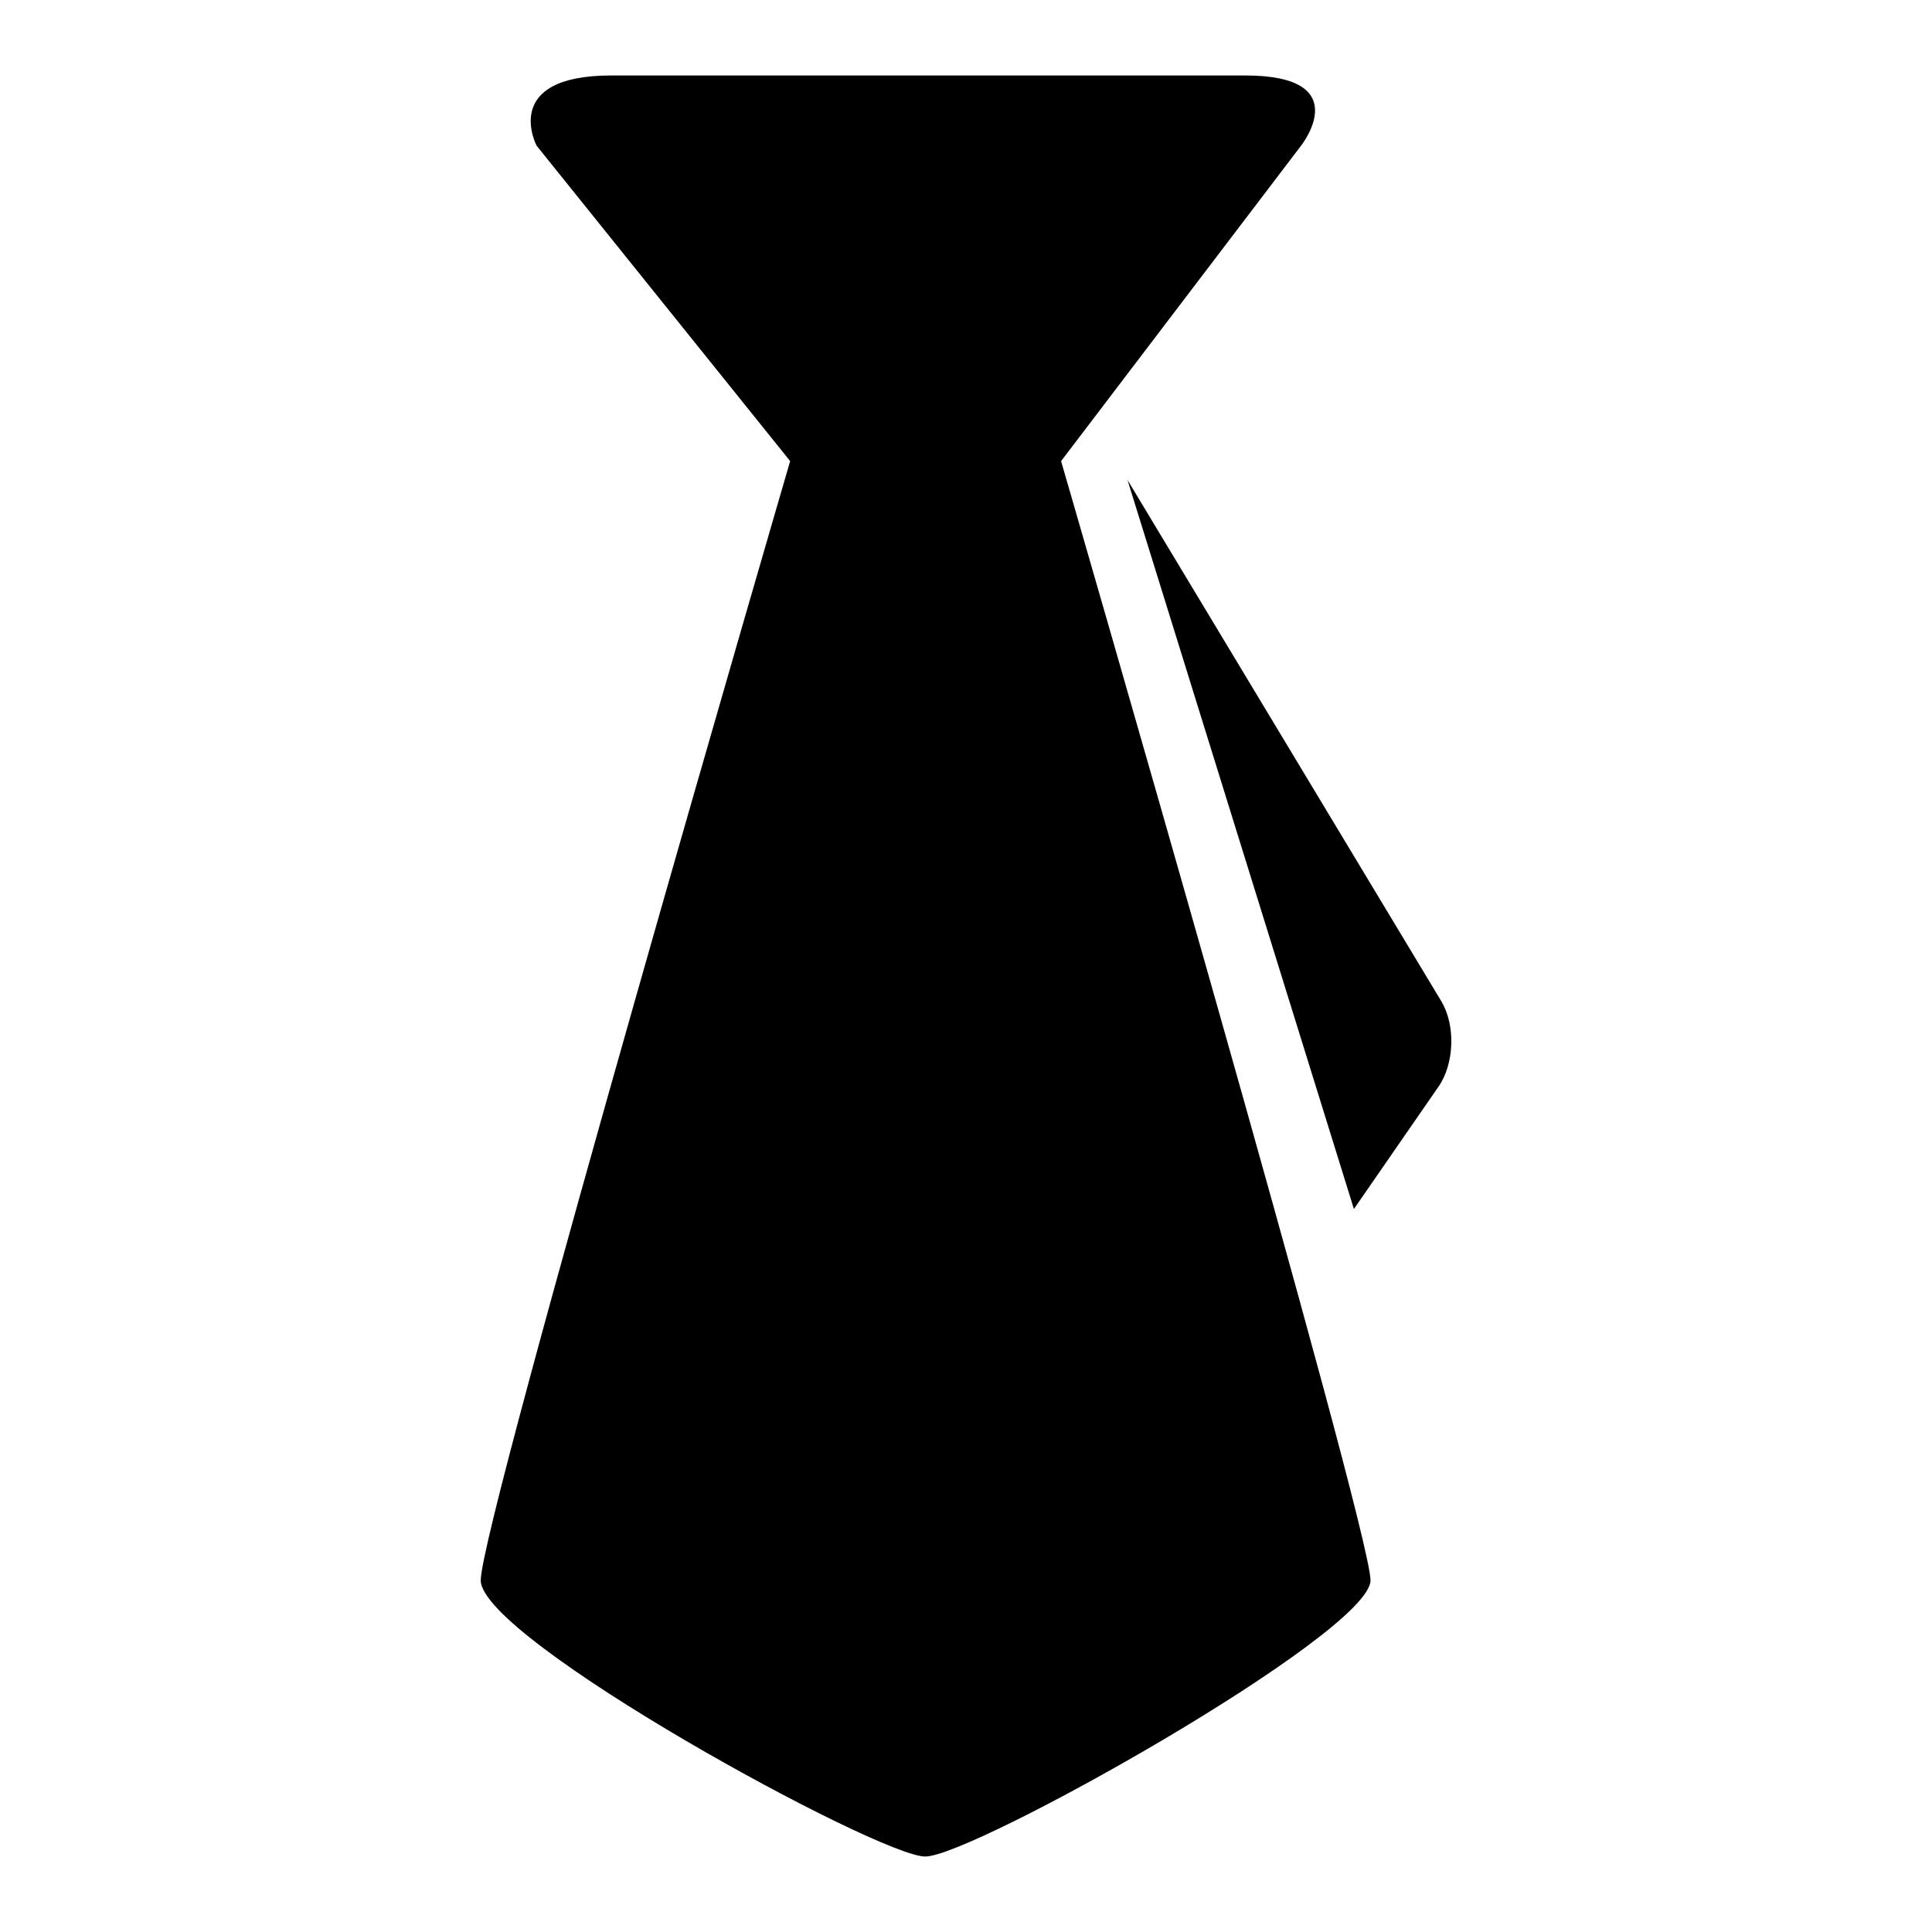
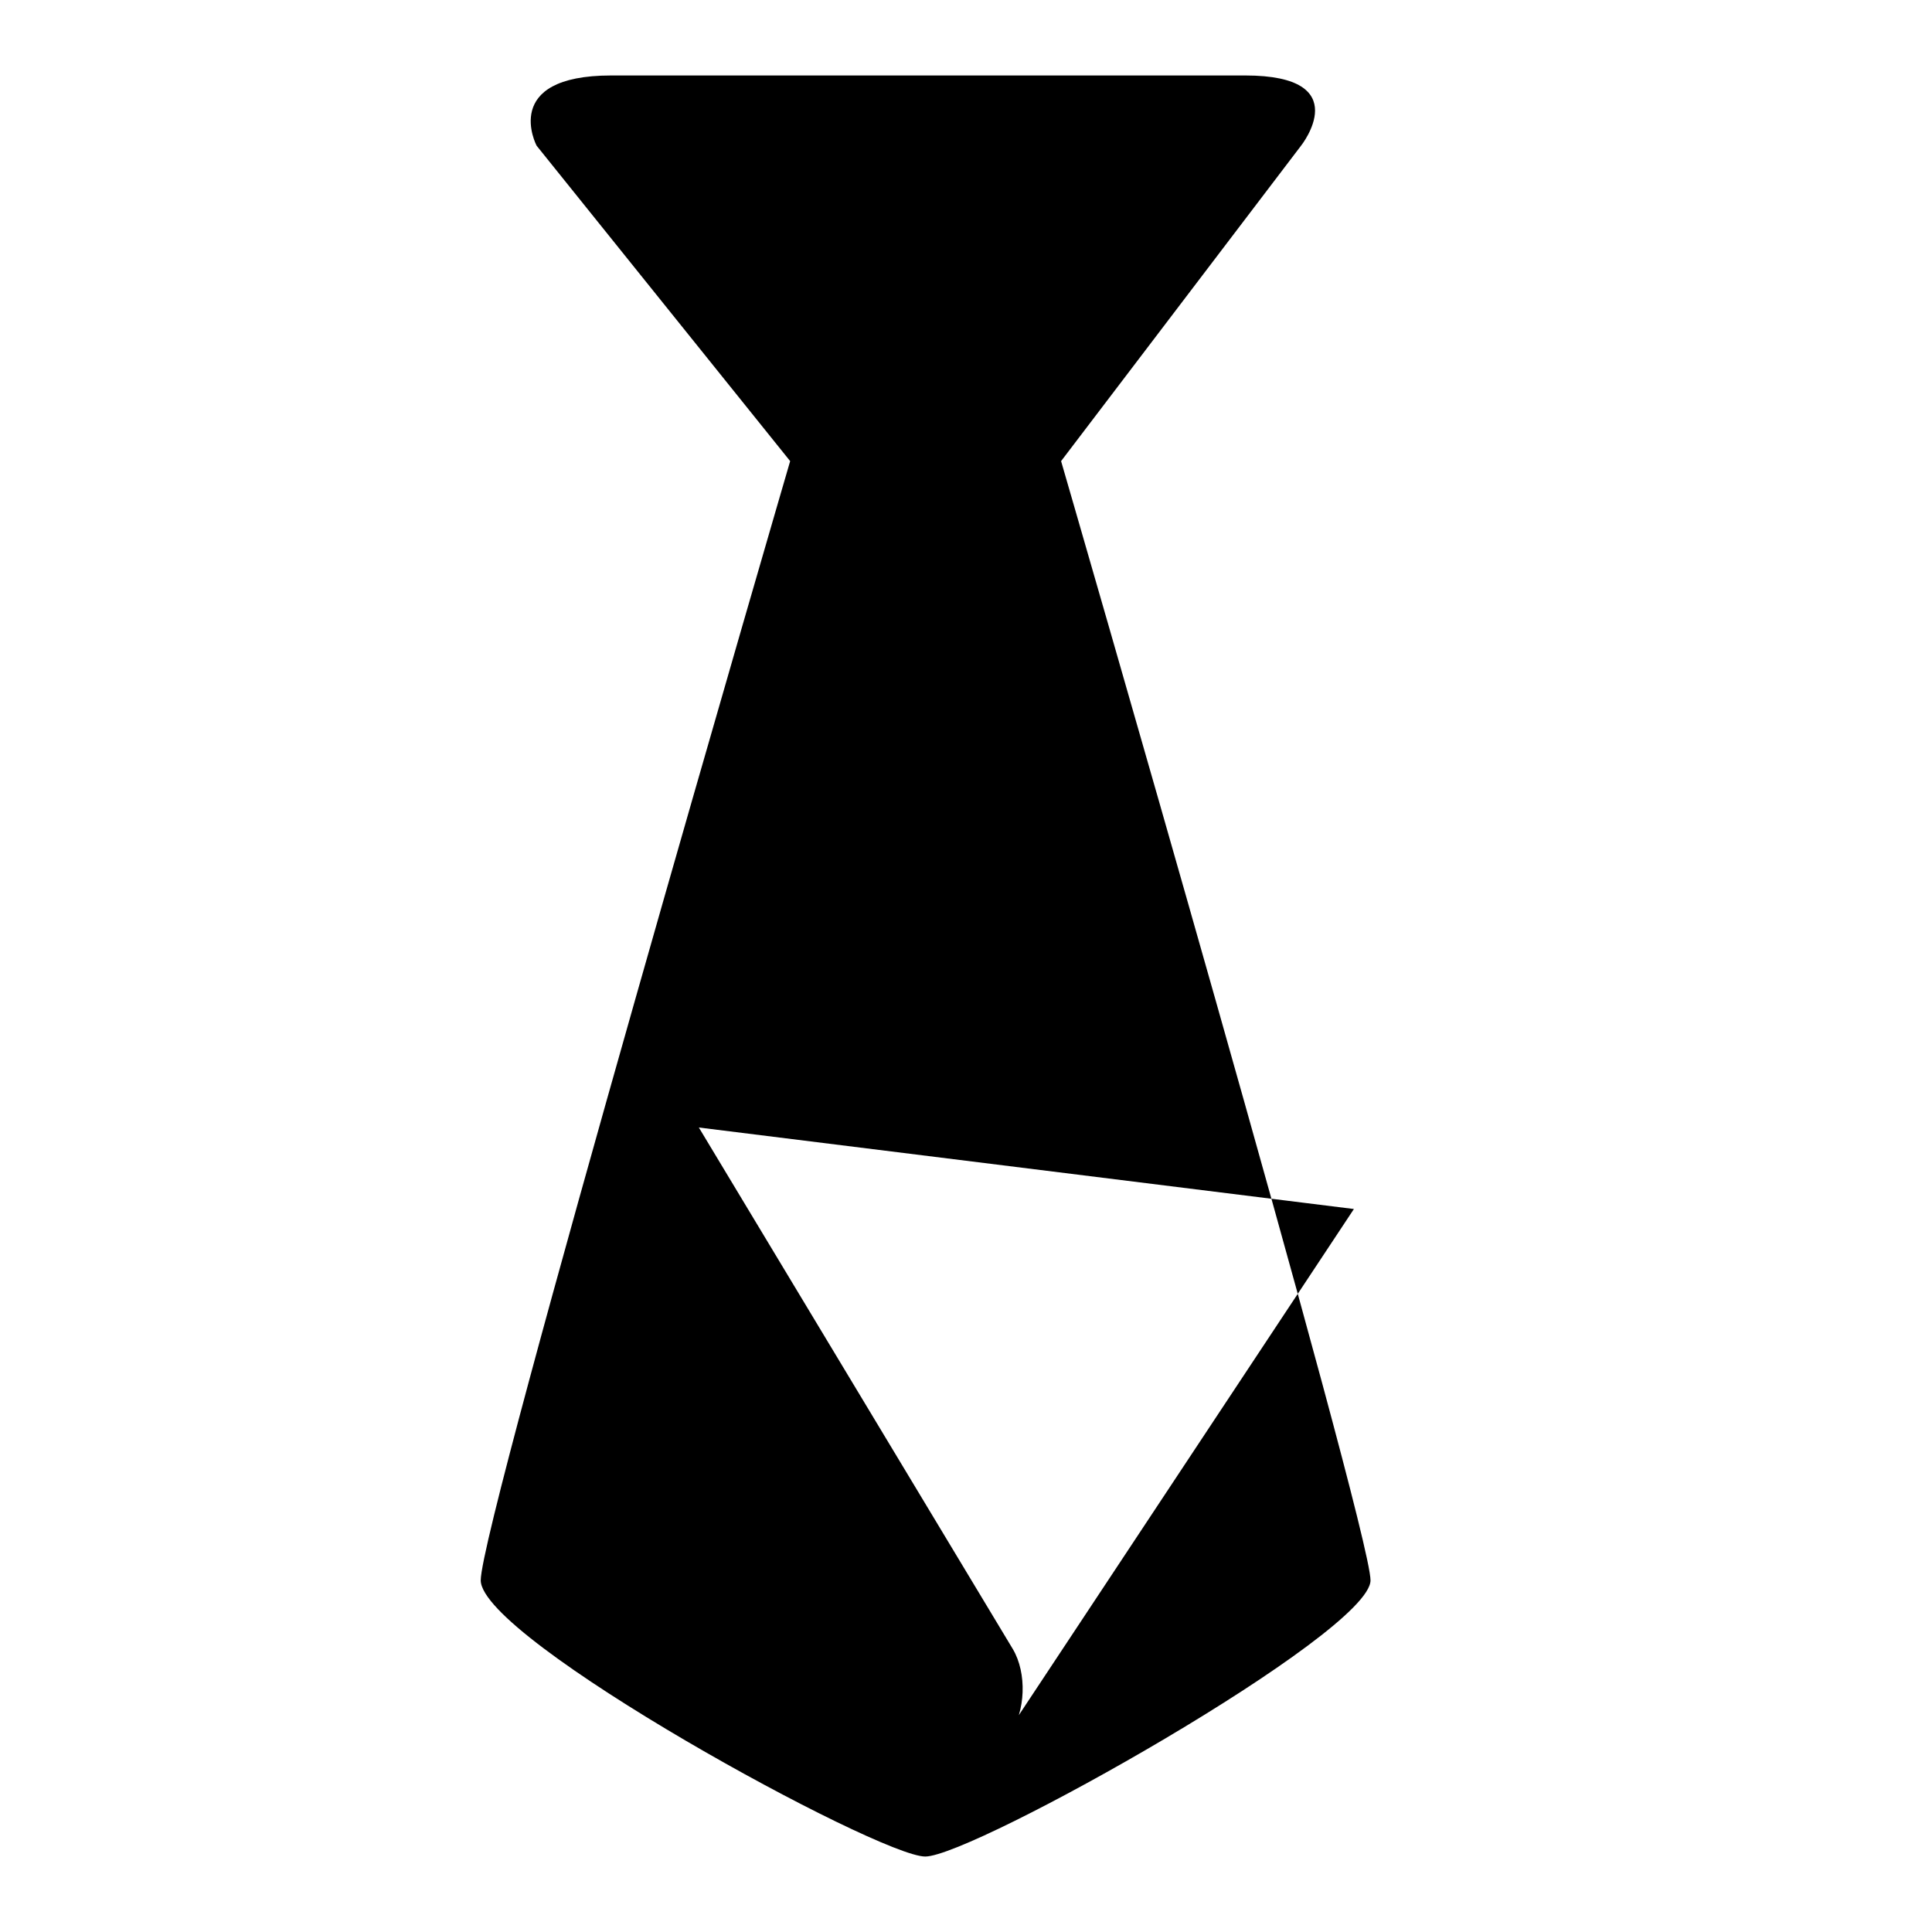
<svg xmlns="http://www.w3.org/2000/svg" version="1.1" x="0px" y="0px" viewBox="0 0 256 256" enable-background="new 0 0 256 256" xml:space="preserve">
  <g>
-     <path fill="#000000" d="M122.6,246c6.3,0,59-29.6,59-36.6c0-7-41-148.3-41-148.3l31.8-41.8c0,0,7.4-9.3-7.4-9.3h-84 c-14.8,0-9.9,9.3-9.9,9.3l33.6,41.8c0,0-41,140.5-41,148.3S116.4,246,122.6,246z M179.4,160.2l11.2-16.2c2.1-3,2.3-8.1,0.4-11.3 l-41.6-69.1L179.4,160.2z" />
+     <path fill="#000000" d="M122.6,246c6.3,0,59-29.6,59-36.6c0-7-41-148.3-41-148.3l31.8-41.8c0,0,7.4-9.3-7.4-9.3h-84 c-14.8,0-9.9,9.3-9.9,9.3l33.6,41.8c0,0-41,140.5-41,148.3S116.4,246,122.6,246z l11.2-16.2c2.1-3,2.3-8.1,0.4-11.3 l-41.6-69.1L179.4,160.2z" />
  </g>
</svg>